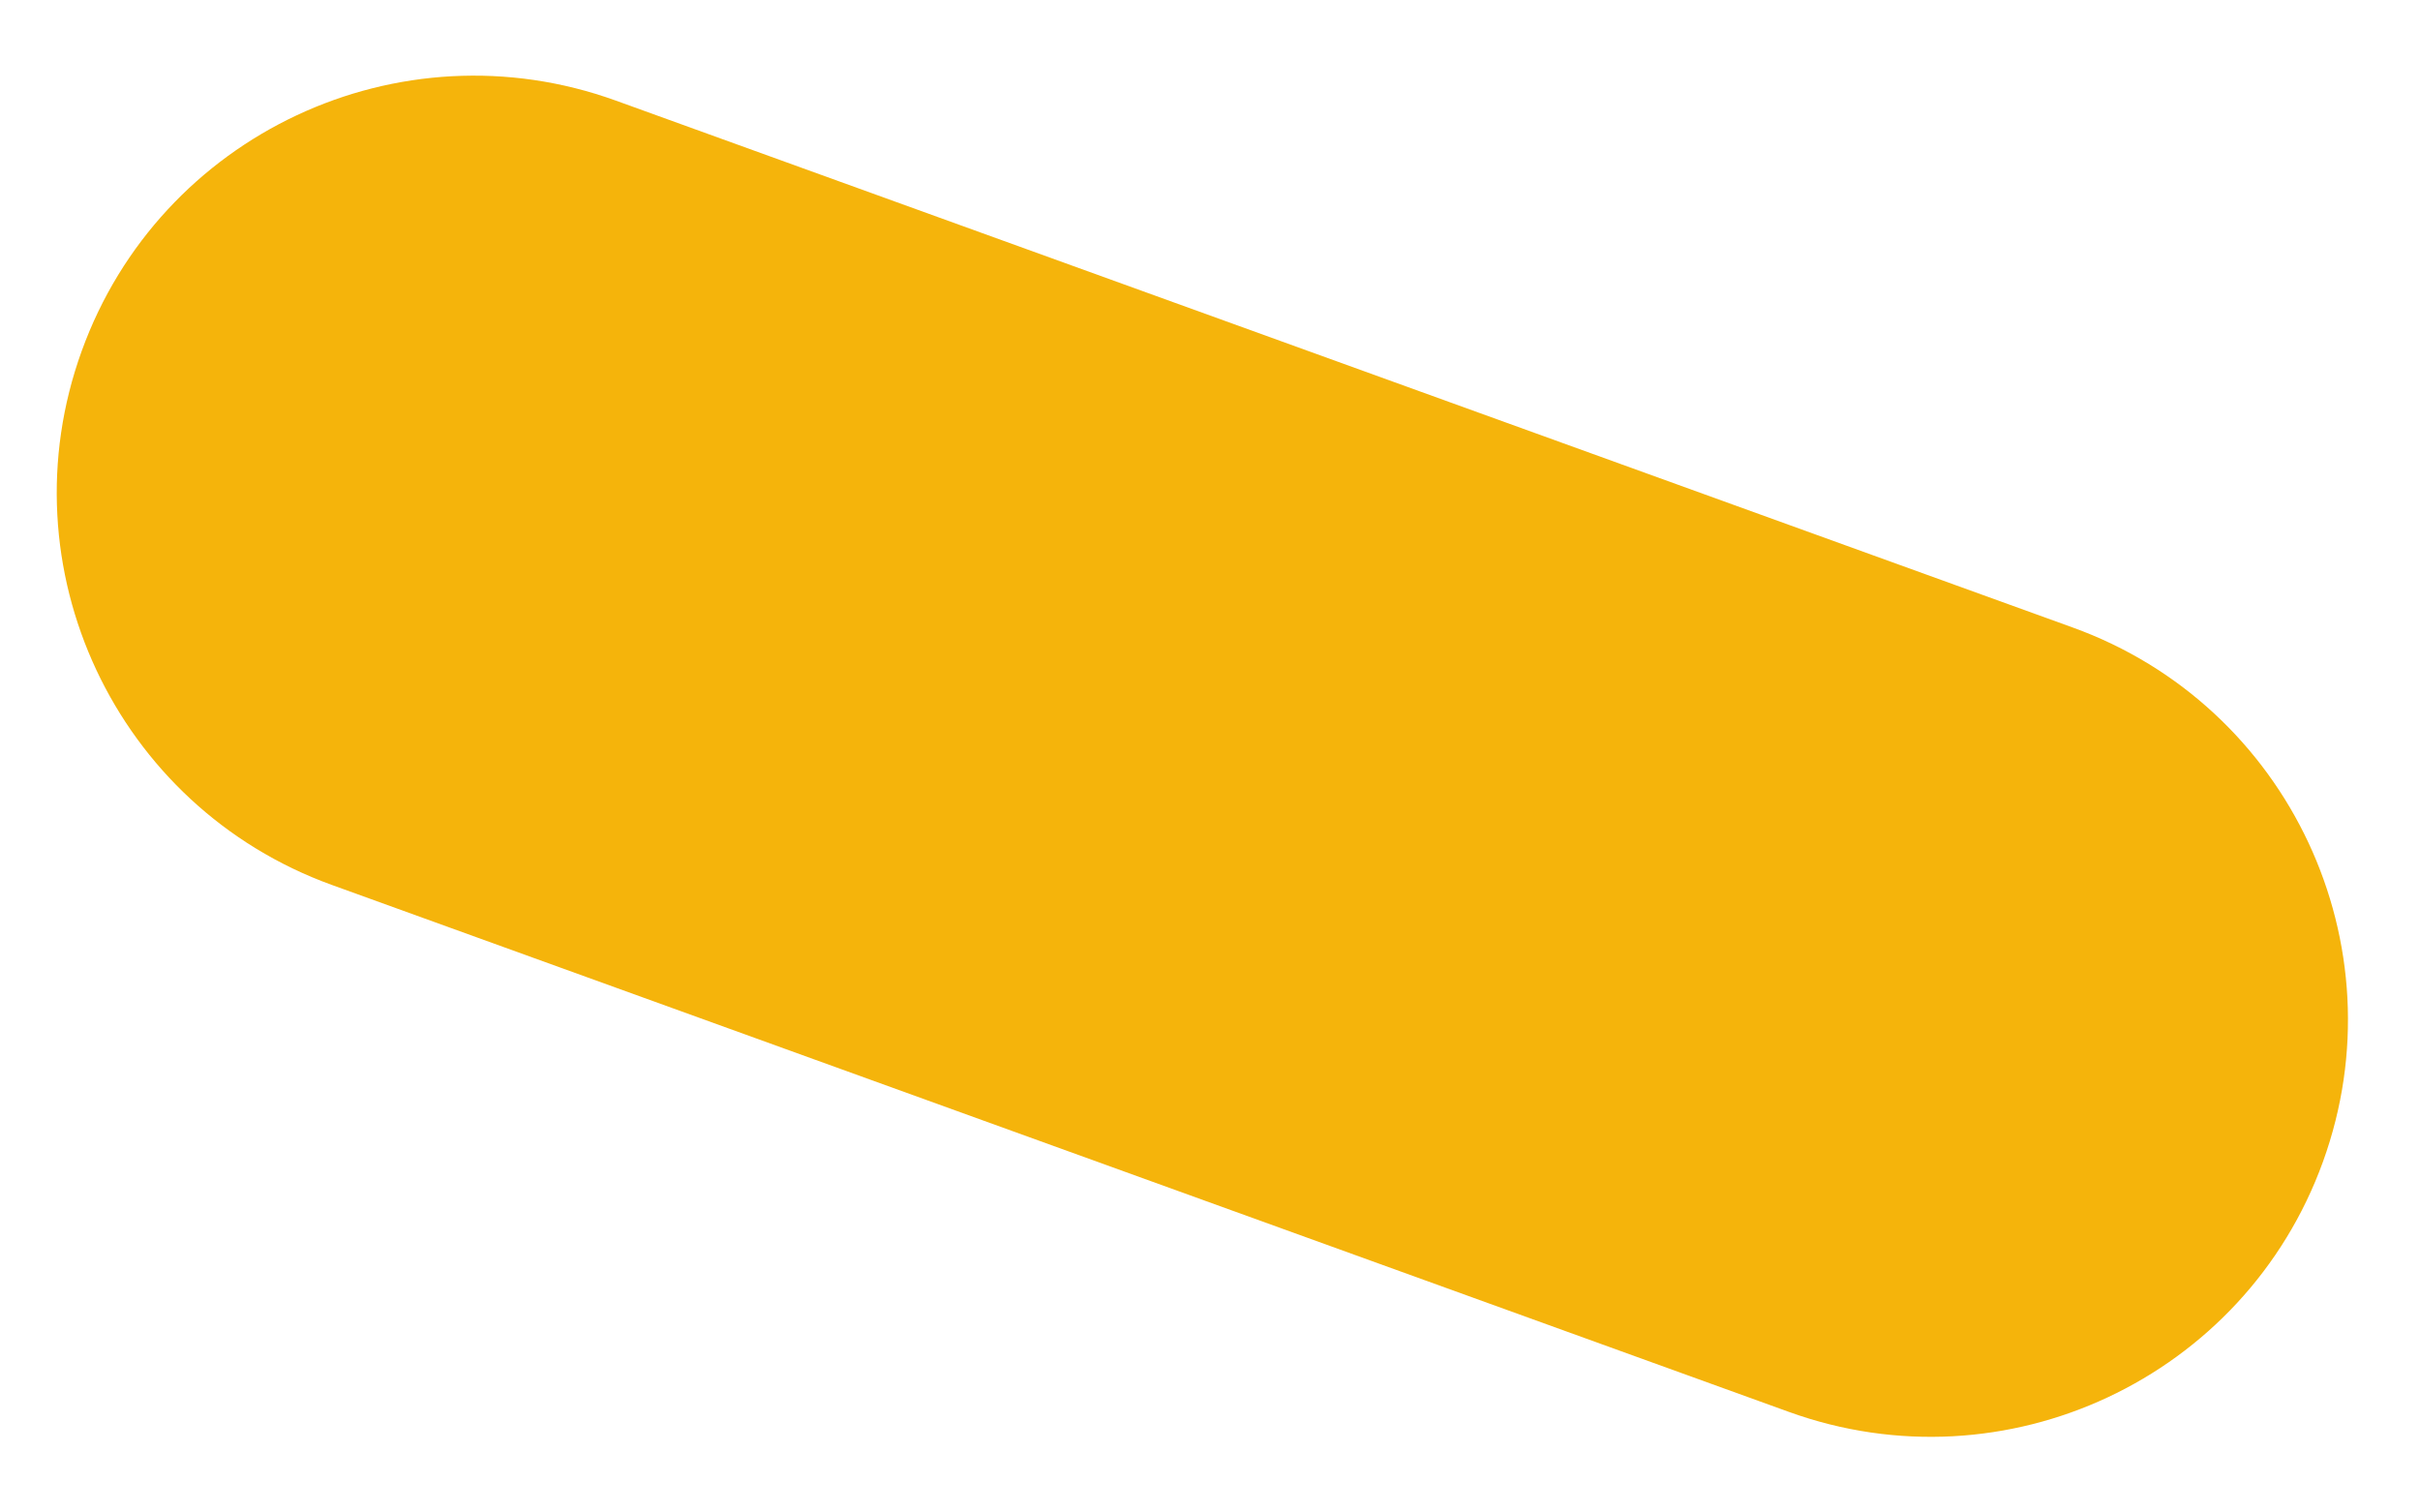
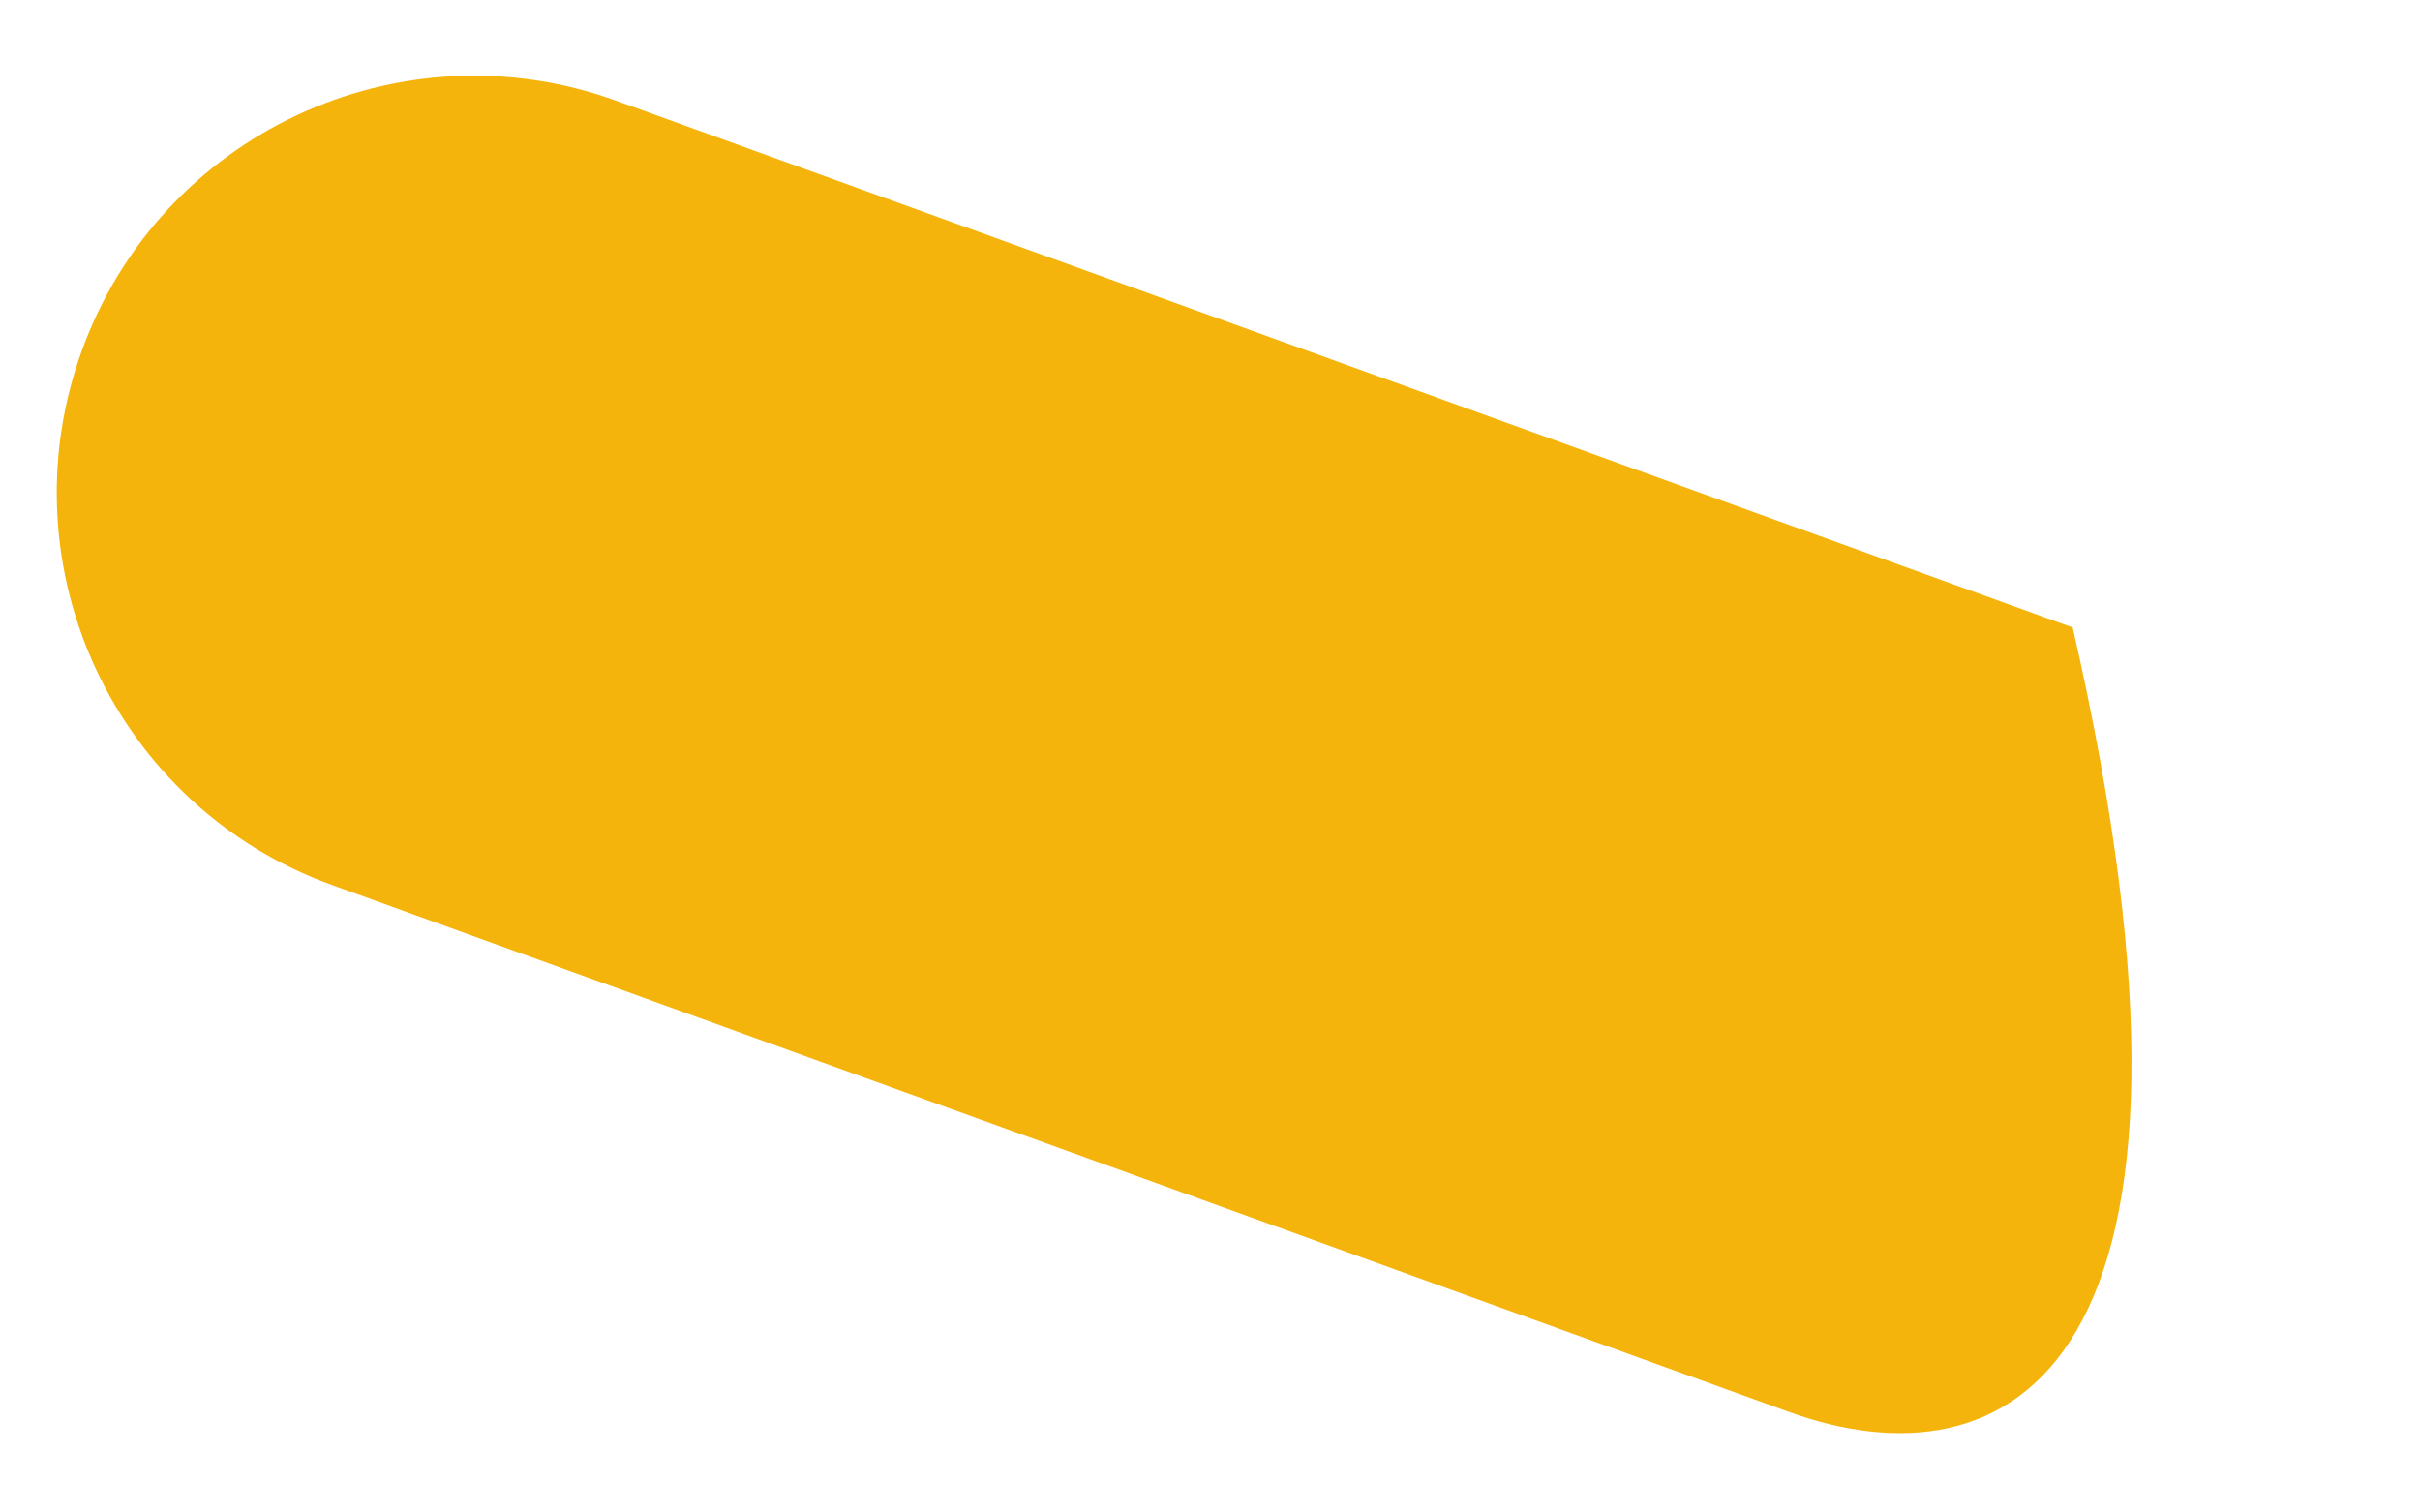
<svg xmlns="http://www.w3.org/2000/svg" version="1.1" id="Livello_1" x="0px" y="0px" width="128px" height="80px" viewBox="0 0 128 80" enable-background="new 0 0 128 80" xml:space="preserve">
  <g>
-     <path fill="#F5B40B" d="M94.62,74.68L17.56,46.81C6.11,42.67,0.18,30.02,4.32,18.57C8.46,7.11,21.11,1.18,32.57,5.32l77.06,27.87   c11.46,4.14,17.38,16.8,13.24,28.25C118.73,72.89,106.08,78.82,94.62,74.68" />
+     <path fill="#F5B40B" d="M94.62,74.68L17.56,46.81C6.11,42.67,0.18,30.02,4.32,18.57C8.46,7.11,21.11,1.18,32.57,5.32l77.06,27.87   C118.73,72.89,106.08,78.82,94.62,74.68" />
  </g>
</svg>